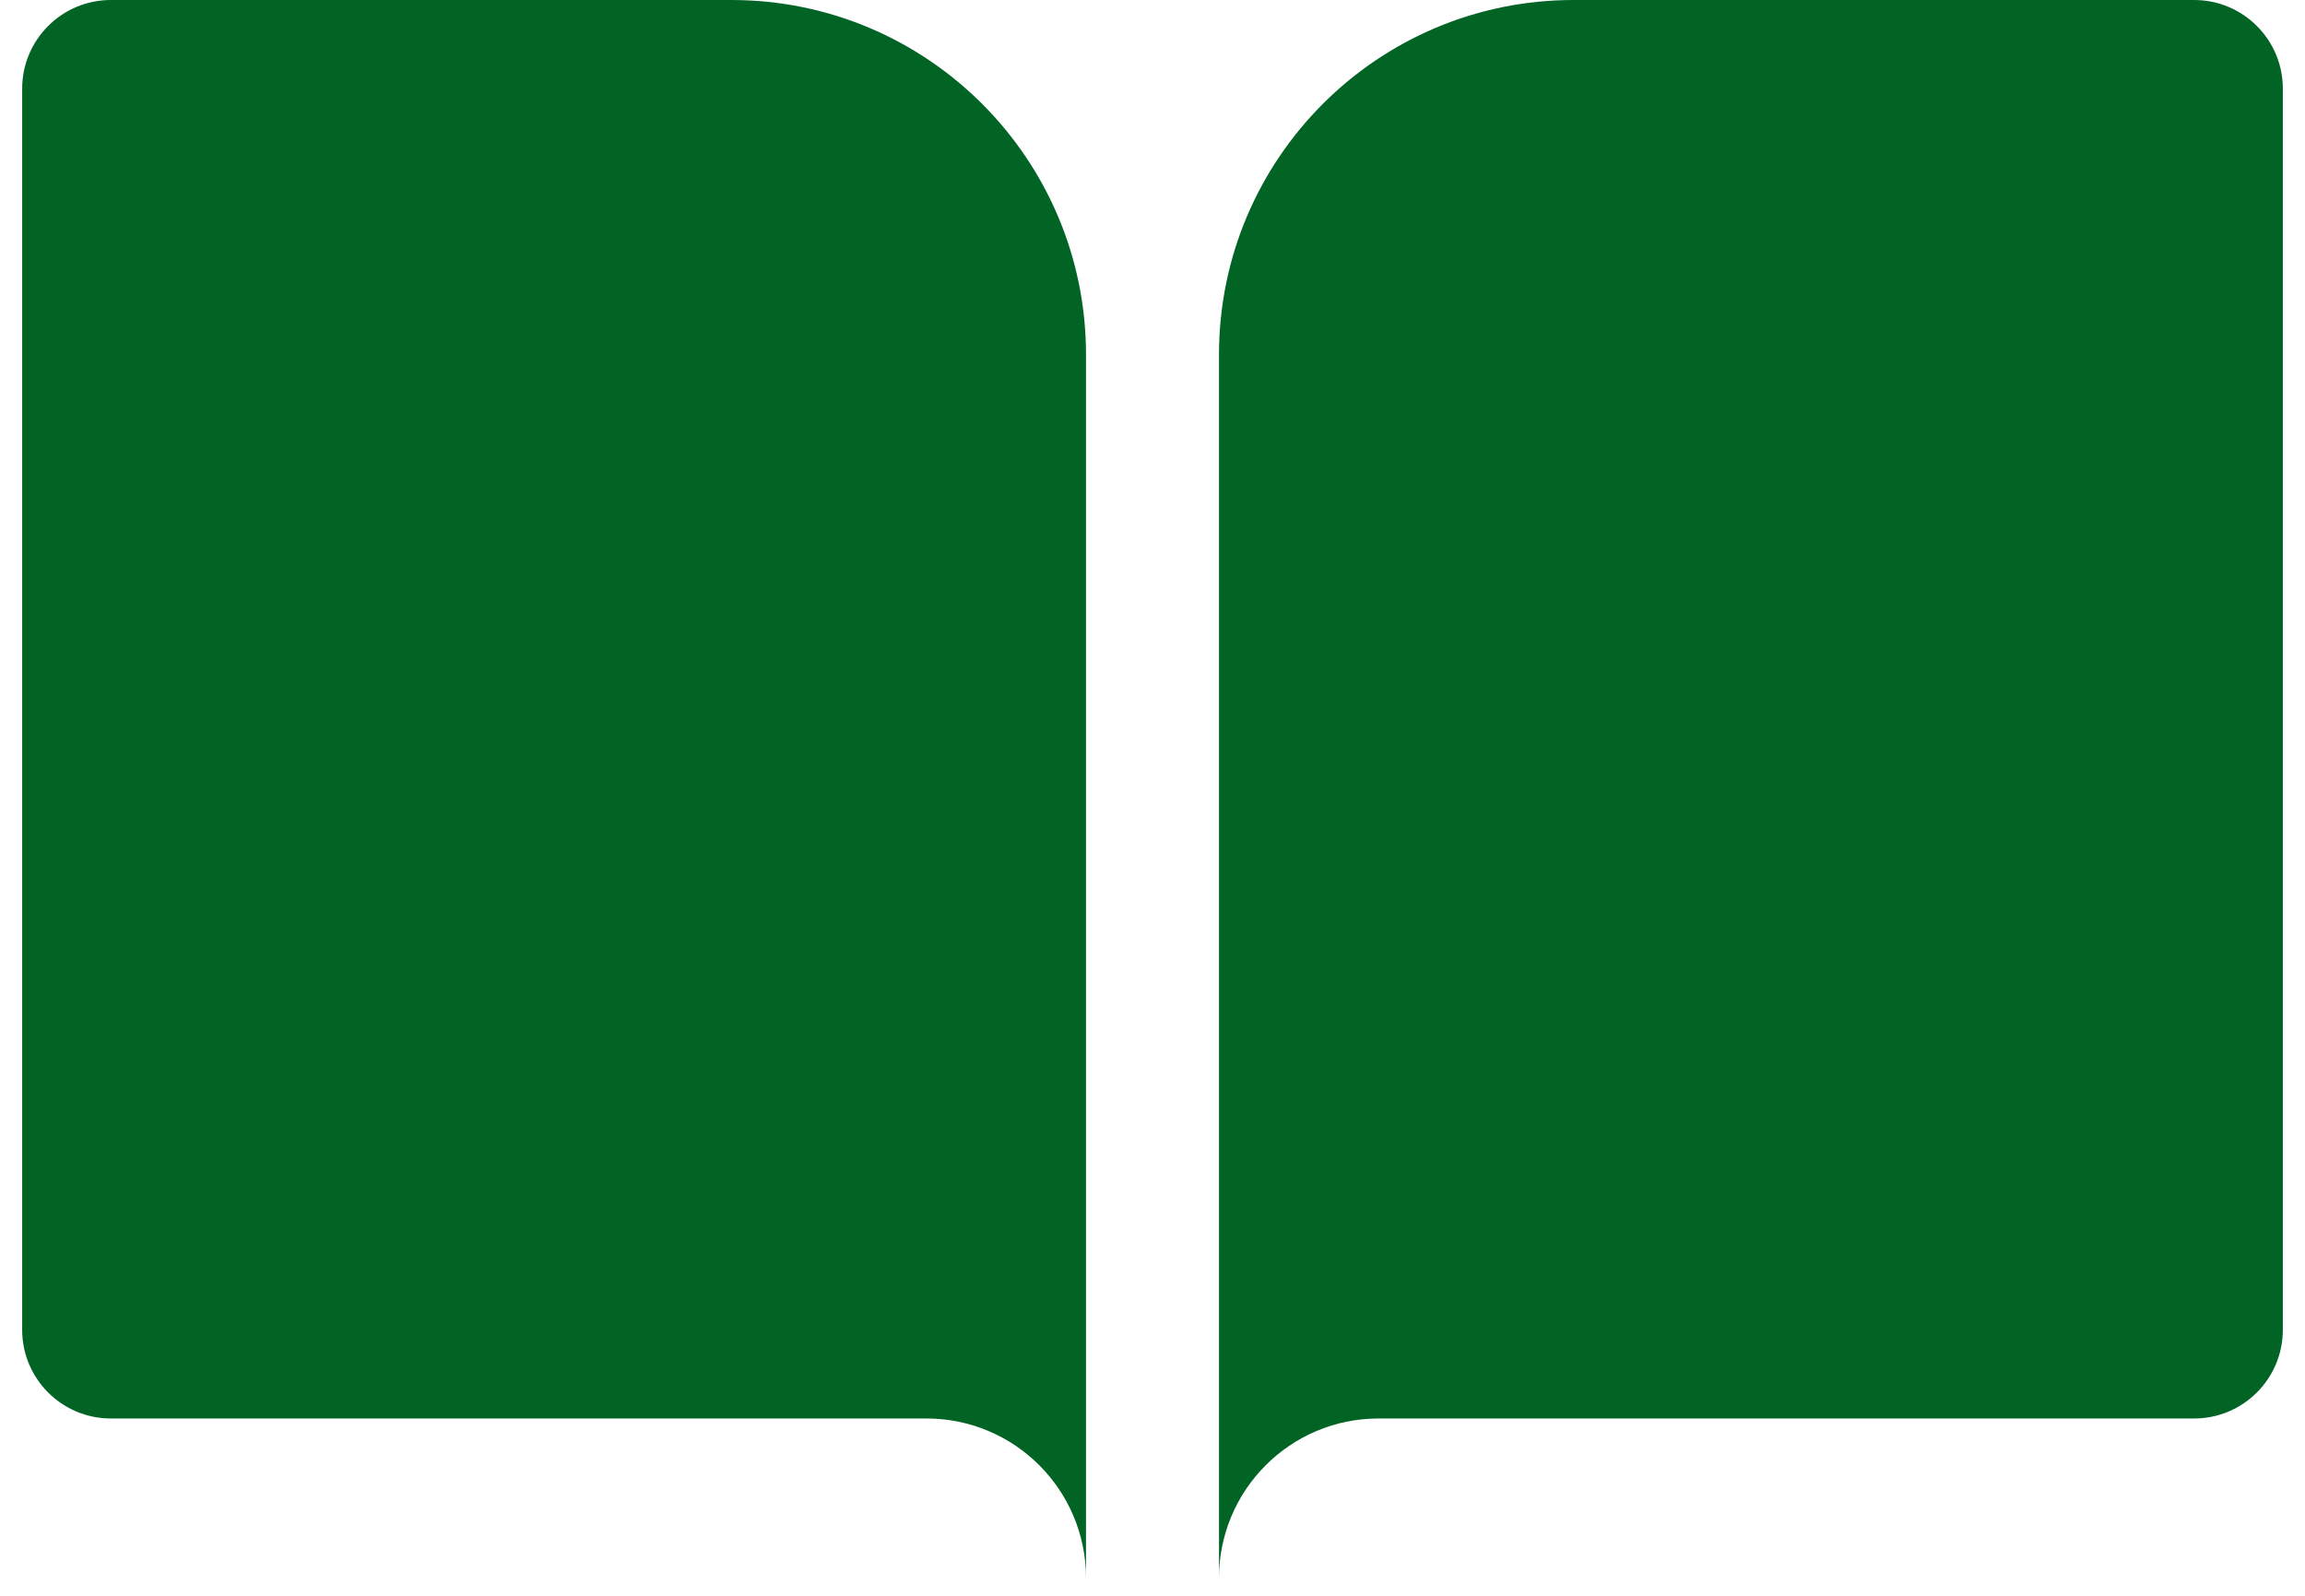
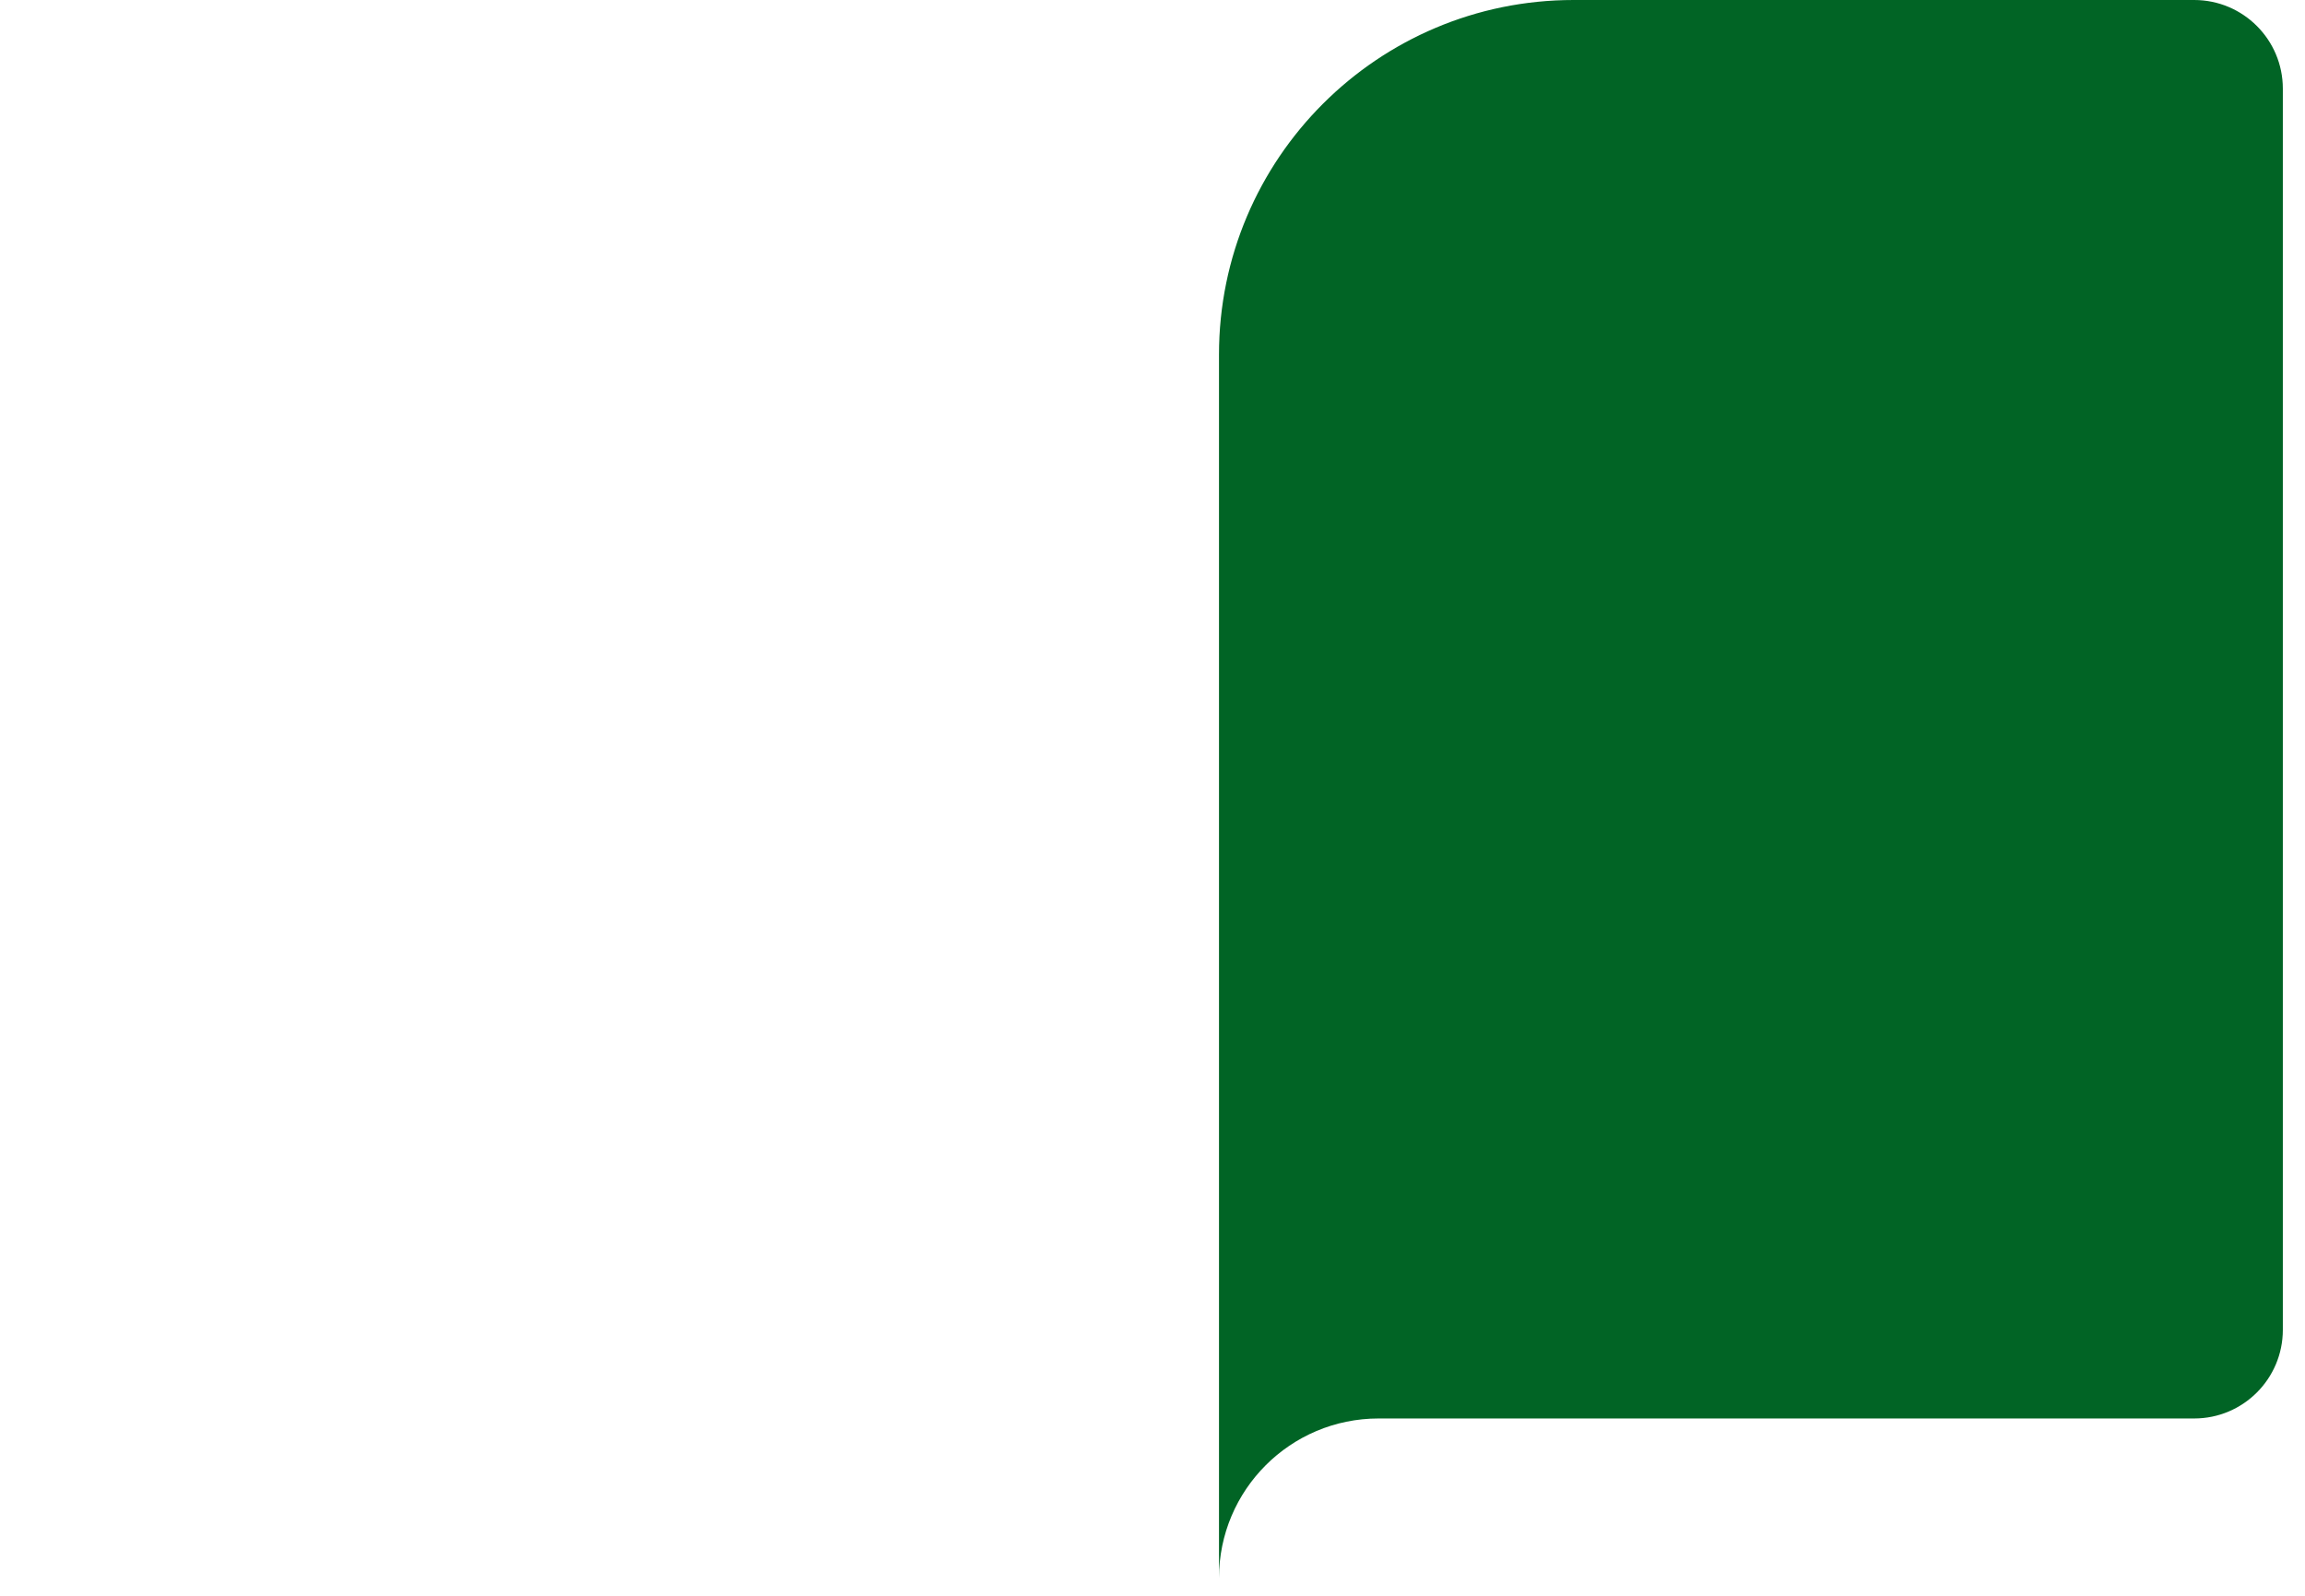
<svg xmlns="http://www.w3.org/2000/svg" width="26" height="18" viewBox="0 0 26 18" fill="none">
-   <path fill-rule="evenodd" clip-rule="evenodd" d="M1.25 0C0.698 0 0.25 0.448 0.25 1V15C0.25 15.552 0.698 16 1.25 16H12.25V4C12.25 1.791 10.459 0 8.25 0H1.25ZM10.45 16H12.25V17.8H12.25C12.25 16.806 11.444 16 10.45 16Z" fill="#016425" />
-   <path fill-rule="evenodd" clip-rule="evenodd" d="M24.75 0C25.302 0 25.75 0.448 25.75 1V15C25.75 15.552 25.302 16 24.75 16H13.75V4C13.75 1.791 15.541 0 17.75 0H24.75ZM15.55 16H13.75V17.8H13.75C13.75 16.806 14.556 16 15.55 16Z" fill="#016425" />
+   <path fill-rule="evenodd" clip-rule="evenodd" d="M24.75 0C25.302 0 25.75 0.448 25.75 1V15C25.75 15.552 25.302 16 24.75 16H13.75V4C13.75 1.791 15.541 0 17.75 0H24.75M15.55 16H13.75V17.8H13.75C13.75 16.806 14.556 16 15.55 16Z" fill="#016425" />
</svg>